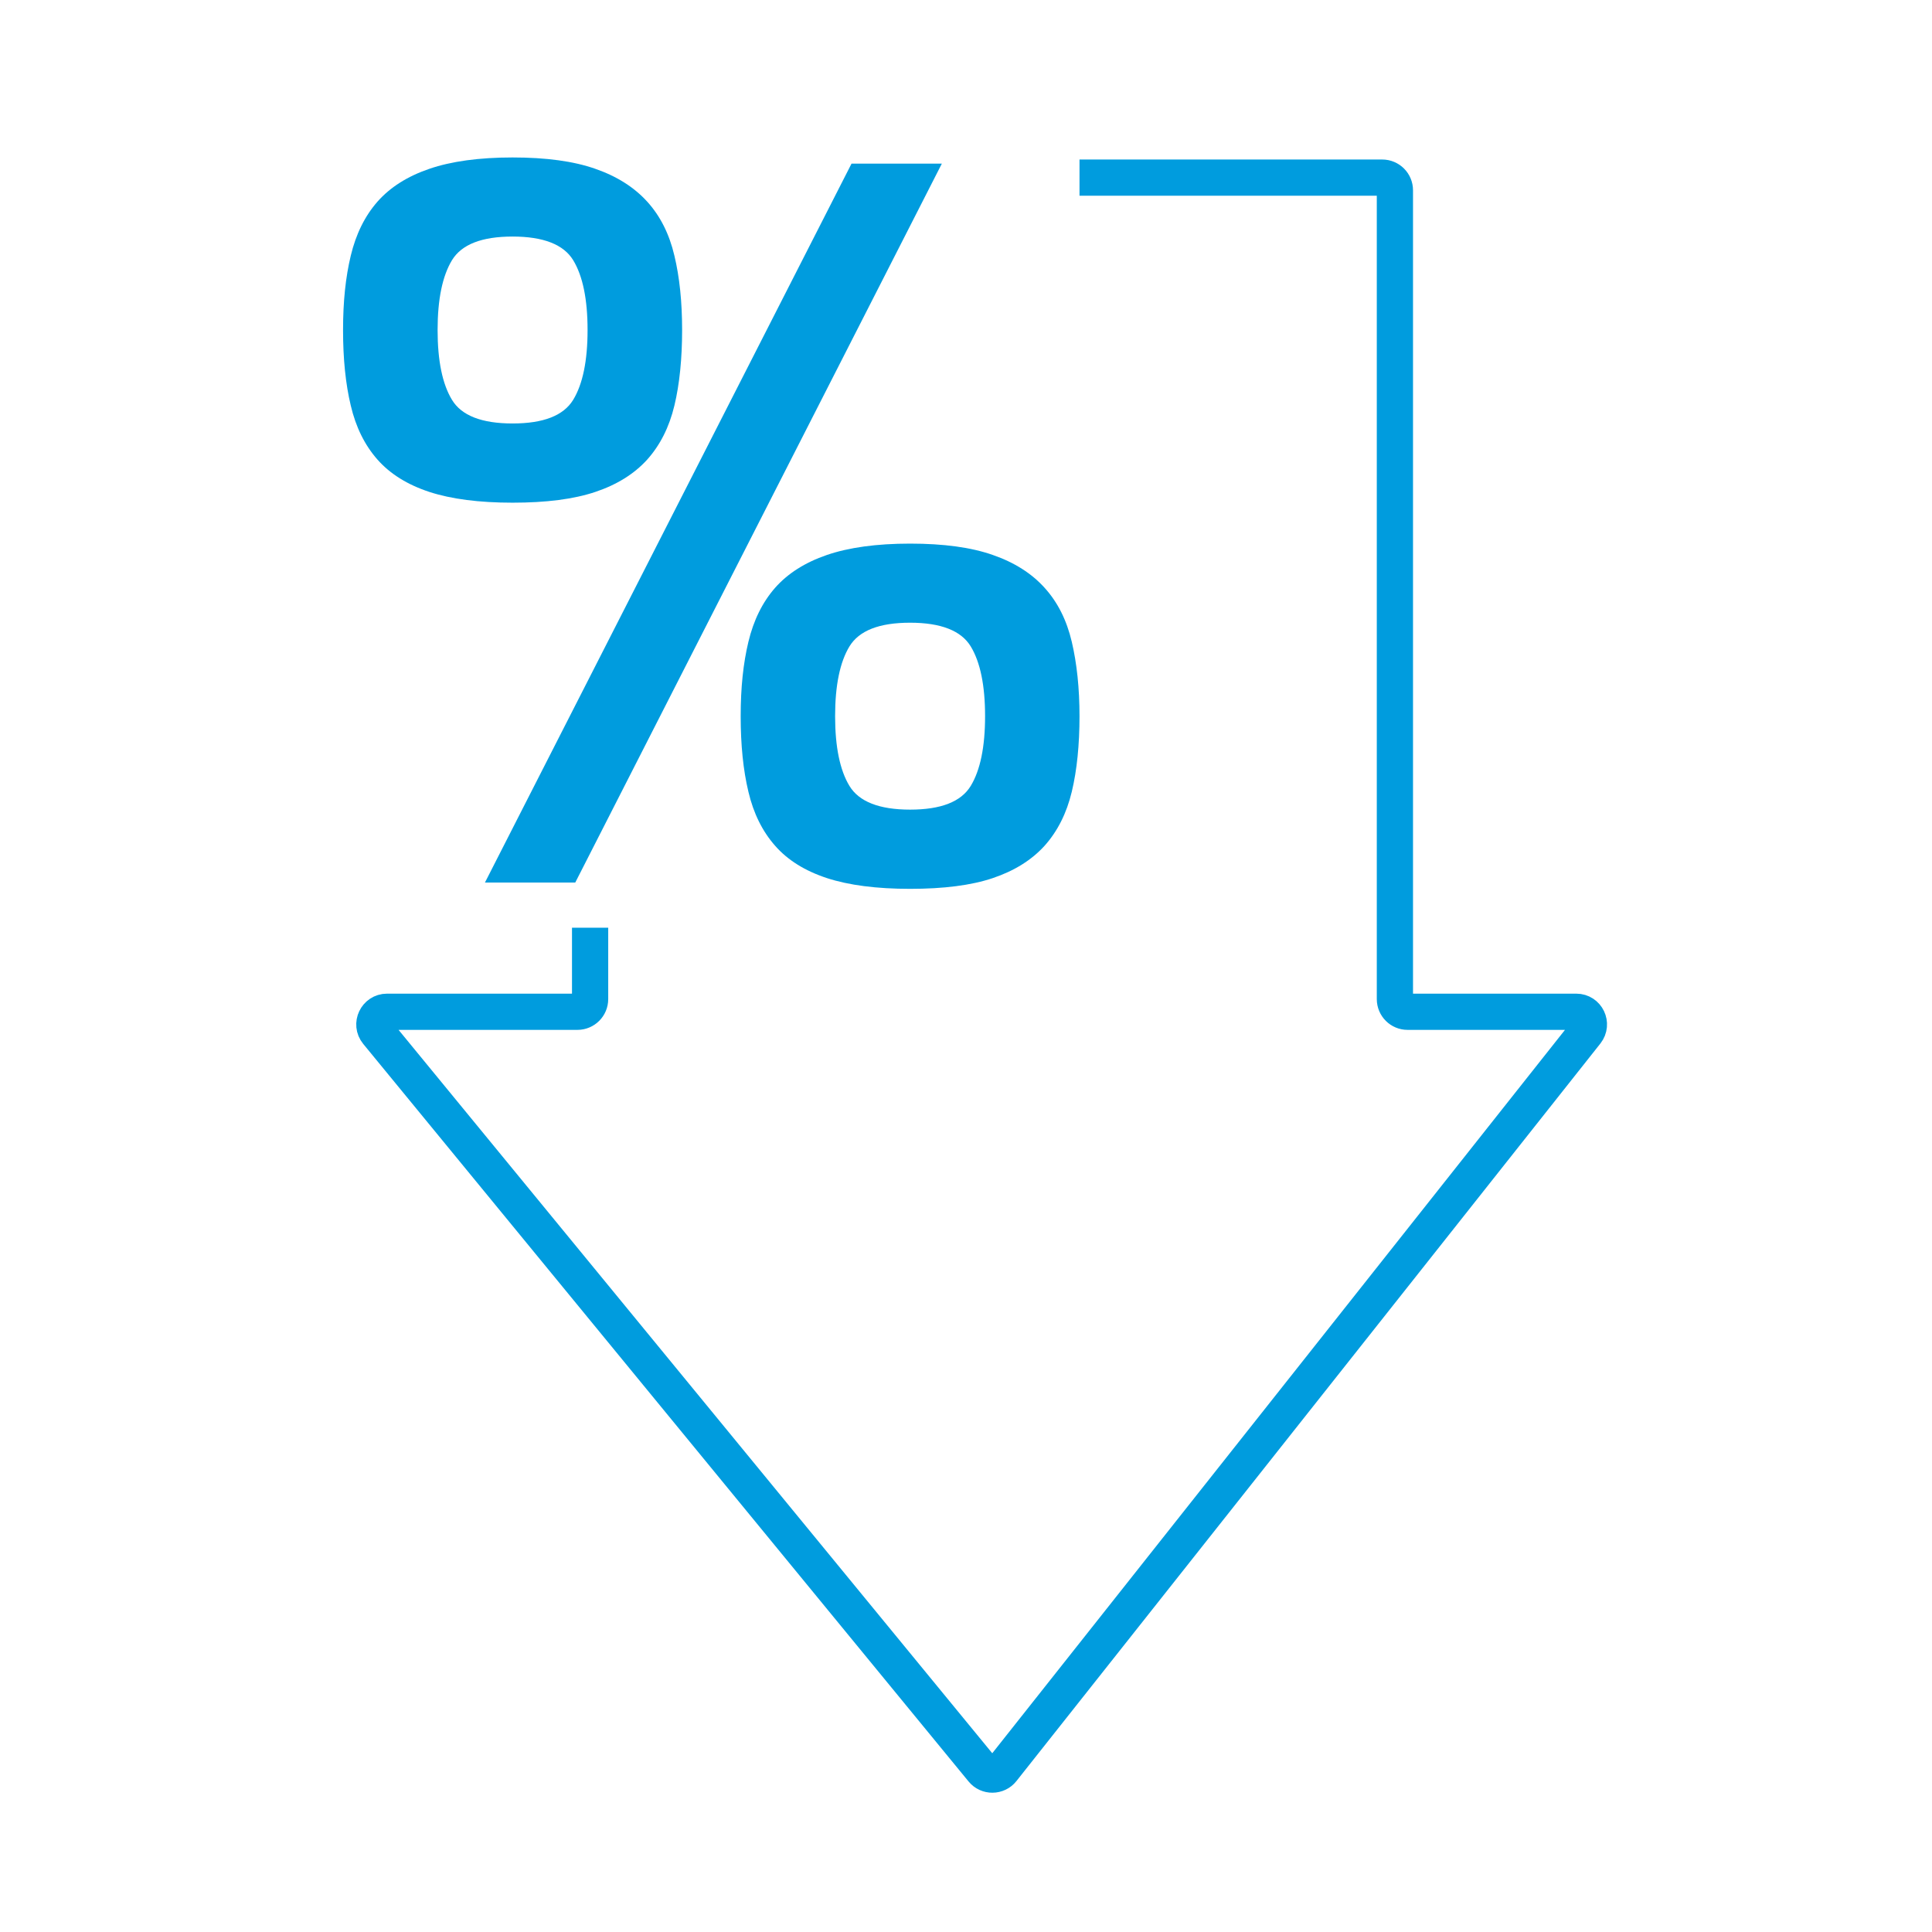
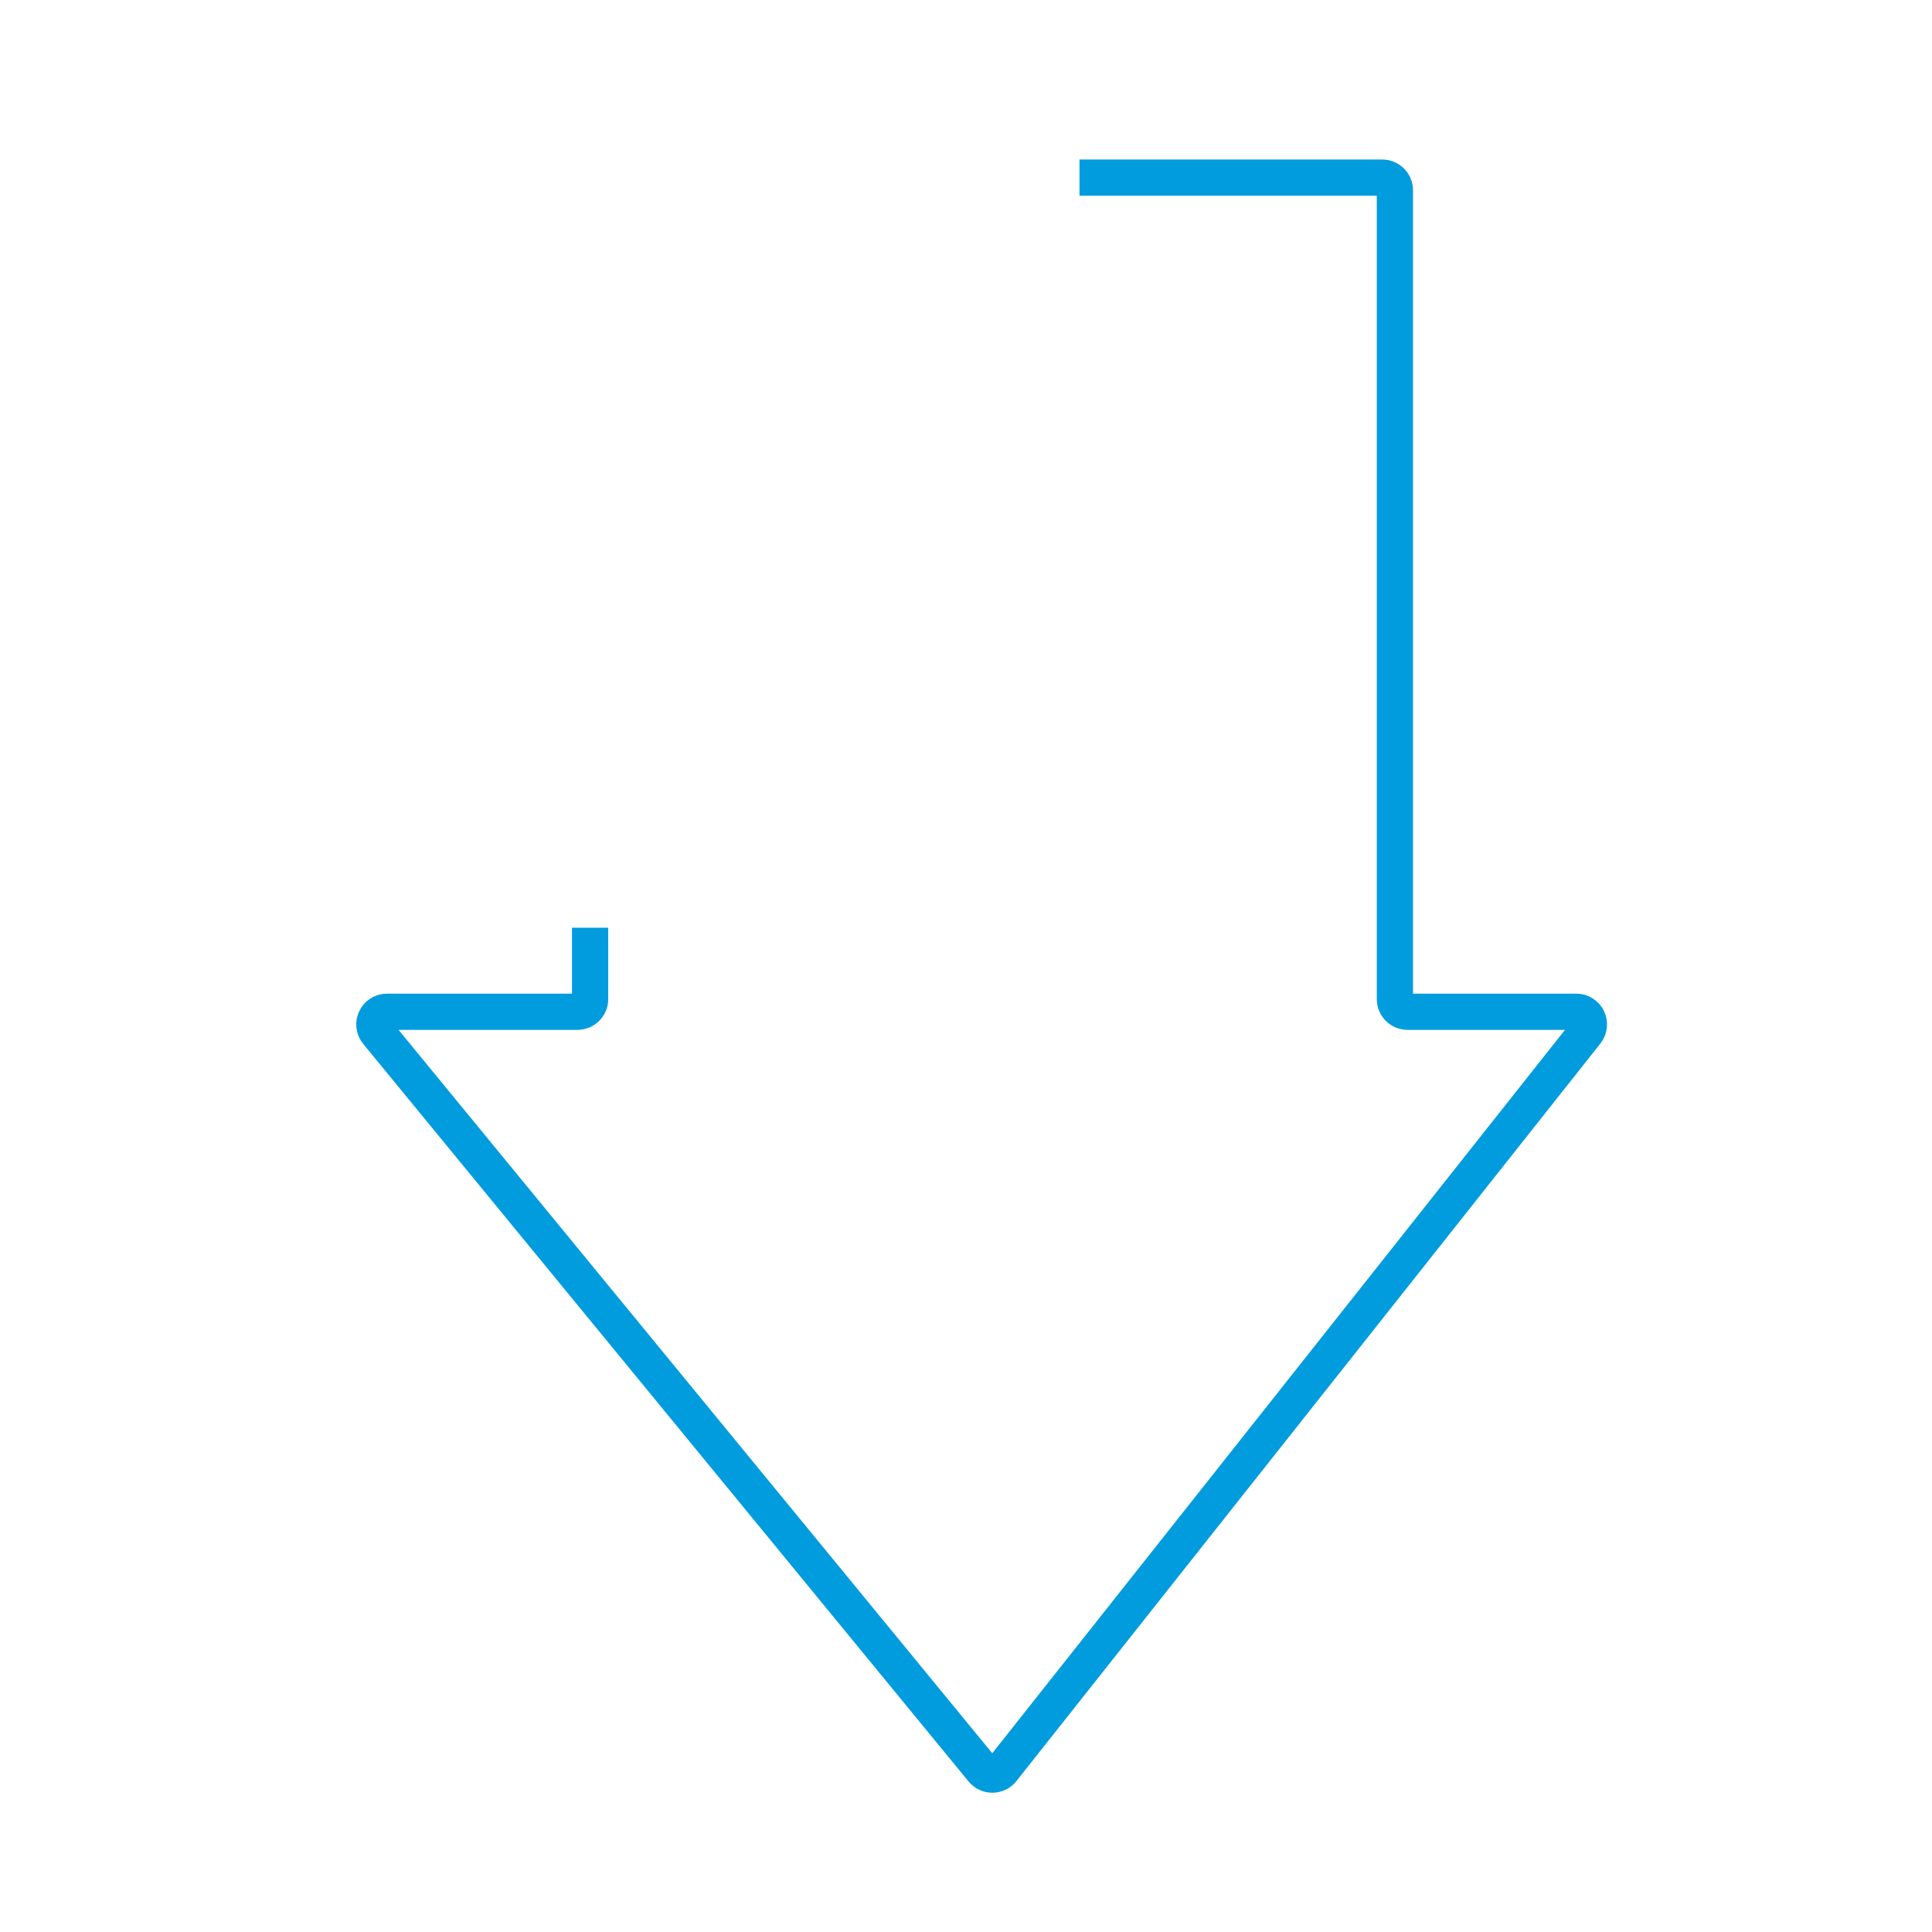
<svg xmlns="http://www.w3.org/2000/svg" id="Layer_1" data-name="Layer 1" viewBox="0 0 160 160">
  <defs>
    <style>
      .cls-1 {
        fill: #009cde;
        stroke-width: 0px;
      }

      .cls-2 {
        fill: none;
        stroke: #009cde;
        stroke-miterlimit: 10;
        stroke-width: 3px;
      }
    </style>
  </defs>
  <path class="cls-2" d="M89.4,14.71h25.07c.58,0,1.05.47,1.05,1.05v66.98c0,.58.47,1.05,1.05,1.05h13.97c.88,0,1.36,1.01.82,1.7l-48.36,61.08c-.41.52-1.21.53-1.63.01l-50.13-61.08c-.56-.68-.07-1.71.81-1.71h15.77c.58,0,1.05-.47,1.05-1.05v-5.91" />
-   <path class="cls-1" d="M42.45,13.04c2.78,0,5.06.31,6.85.94,1.79.62,3.22,1.53,4.3,2.72,1.08,1.19,1.83,2.68,2.25,4.47.43,1.79.64,3.84.64,6.17s-.21,4.47-.64,6.25c-.43,1.79-1.18,3.27-2.25,4.47-1.08,1.19-2.51,2.08-4.3,2.68-1.79.6-4.07.89-6.85.89s-5.08-.3-6.89-.89c-1.82-.6-3.25-1.49-4.3-2.68-1.05-1.19-1.79-2.68-2.21-4.47-.43-1.79-.64-3.87-.64-6.25s.21-4.38.64-6.17c.43-1.79,1.16-3.27,2.21-4.47,1.05-1.19,2.48-2.1,4.3-2.72,1.81-.62,4.11-.94,6.89-.94ZM36.24,27.33c0,2.55.4,4.48,1.19,5.78.79,1.31,2.47,1.96,5.02,1.96s4.22-.65,5.02-1.96c.79-1.3,1.19-3.23,1.19-5.78s-.4-4.48-1.19-5.78c-.79-1.3-2.47-1.96-5.02-1.96s-4.22.65-5.02,1.96c-.79,1.31-1.19,3.23-1.19,5.78ZM70.52,13.55h7.48l-30.36,59.54h-7.48l30.36-59.54ZM75.37,45.02c2.78,0,5.06.31,6.85.94,1.79.62,3.22,1.53,4.29,2.72,1.08,1.19,1.83,2.68,2.25,4.47s.64,3.84.64,6.17-.21,4.47-.64,6.25c-.43,1.79-1.18,3.27-2.25,4.47-1.08,1.19-2.51,2.08-4.29,2.68s-4.07.89-6.85.89-5.08-.3-6.89-.89c-1.82-.6-3.25-1.49-4.29-2.68-1.05-1.19-1.79-2.68-2.21-4.47-.43-1.79-.64-3.87-.64-6.25s.21-4.38.64-6.17,1.16-3.27,2.21-4.47c1.05-1.19,2.48-2.1,4.29-2.72,1.81-.62,4.11-.94,6.89-.94ZM69.16,59.31c0,2.55.4,4.48,1.19,5.78.79,1.3,2.47,1.96,5.02,1.96s4.22-.65,5.02-1.96c.79-1.3,1.19-3.23,1.19-5.78s-.4-4.48-1.19-5.78c-.79-1.3-2.47-1.96-5.02-1.96s-4.22.65-5.02,1.96c-.79,1.3-1.19,3.23-1.19,5.78Z" />
</svg>